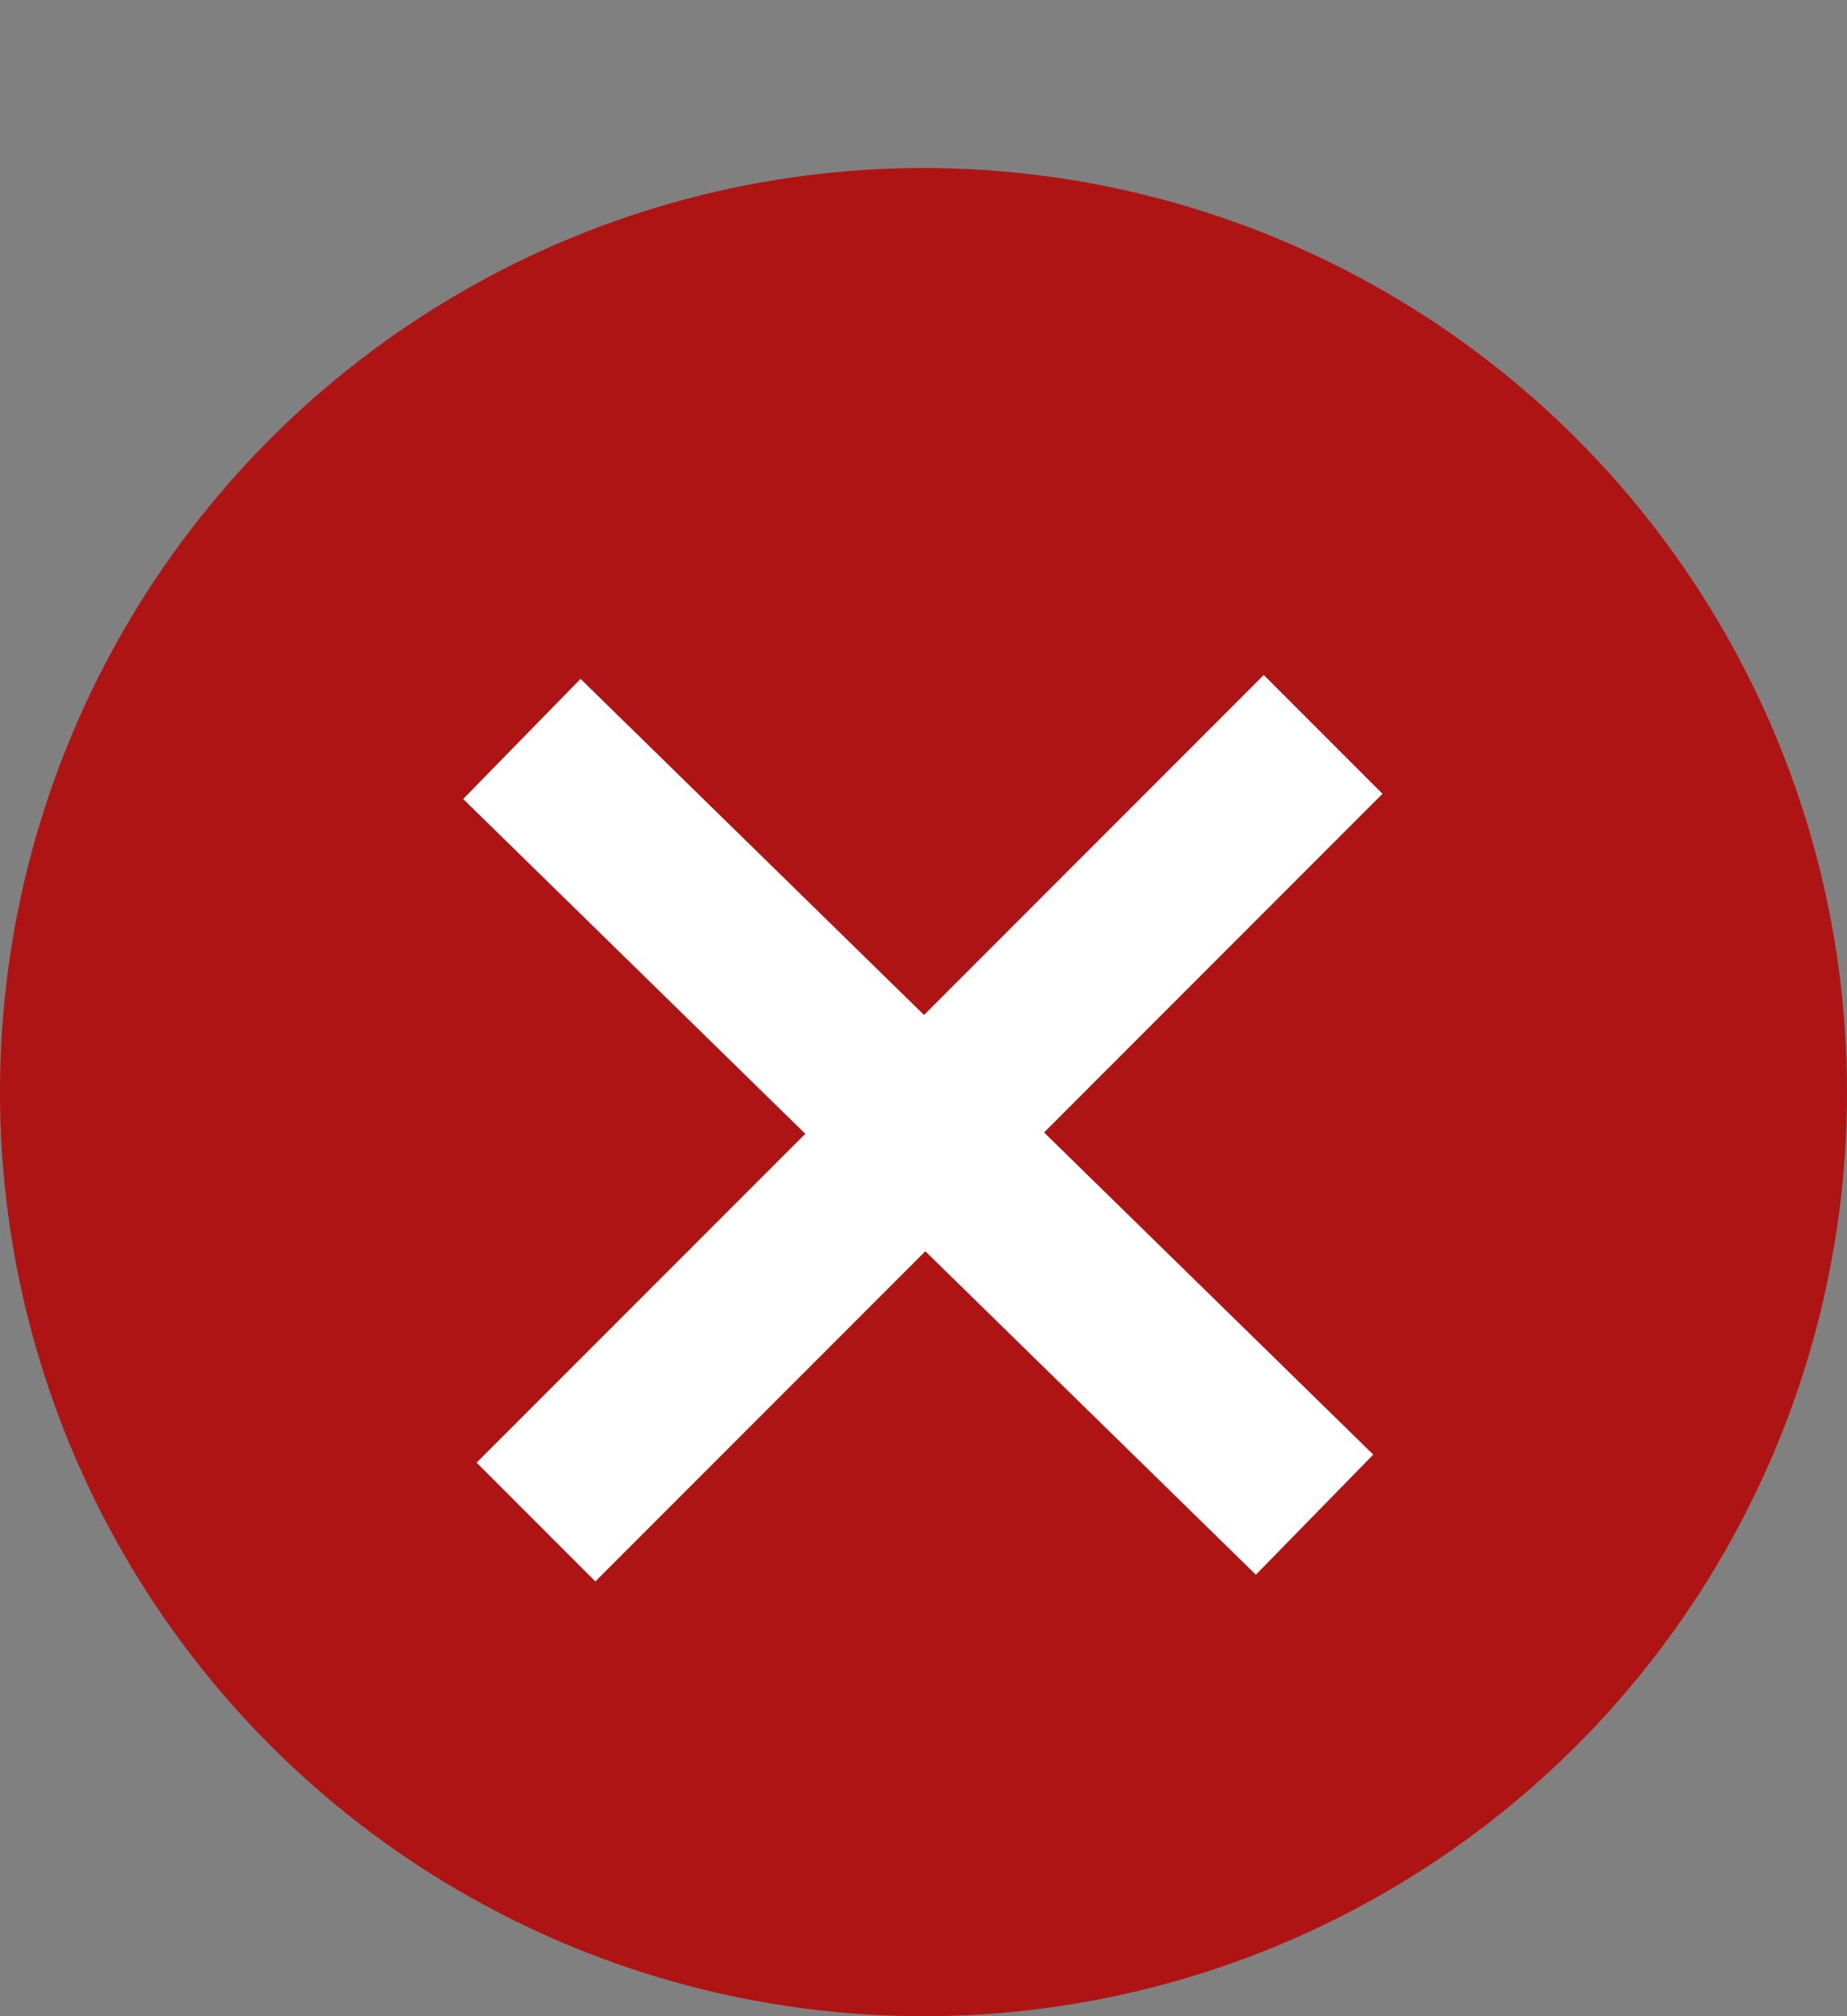
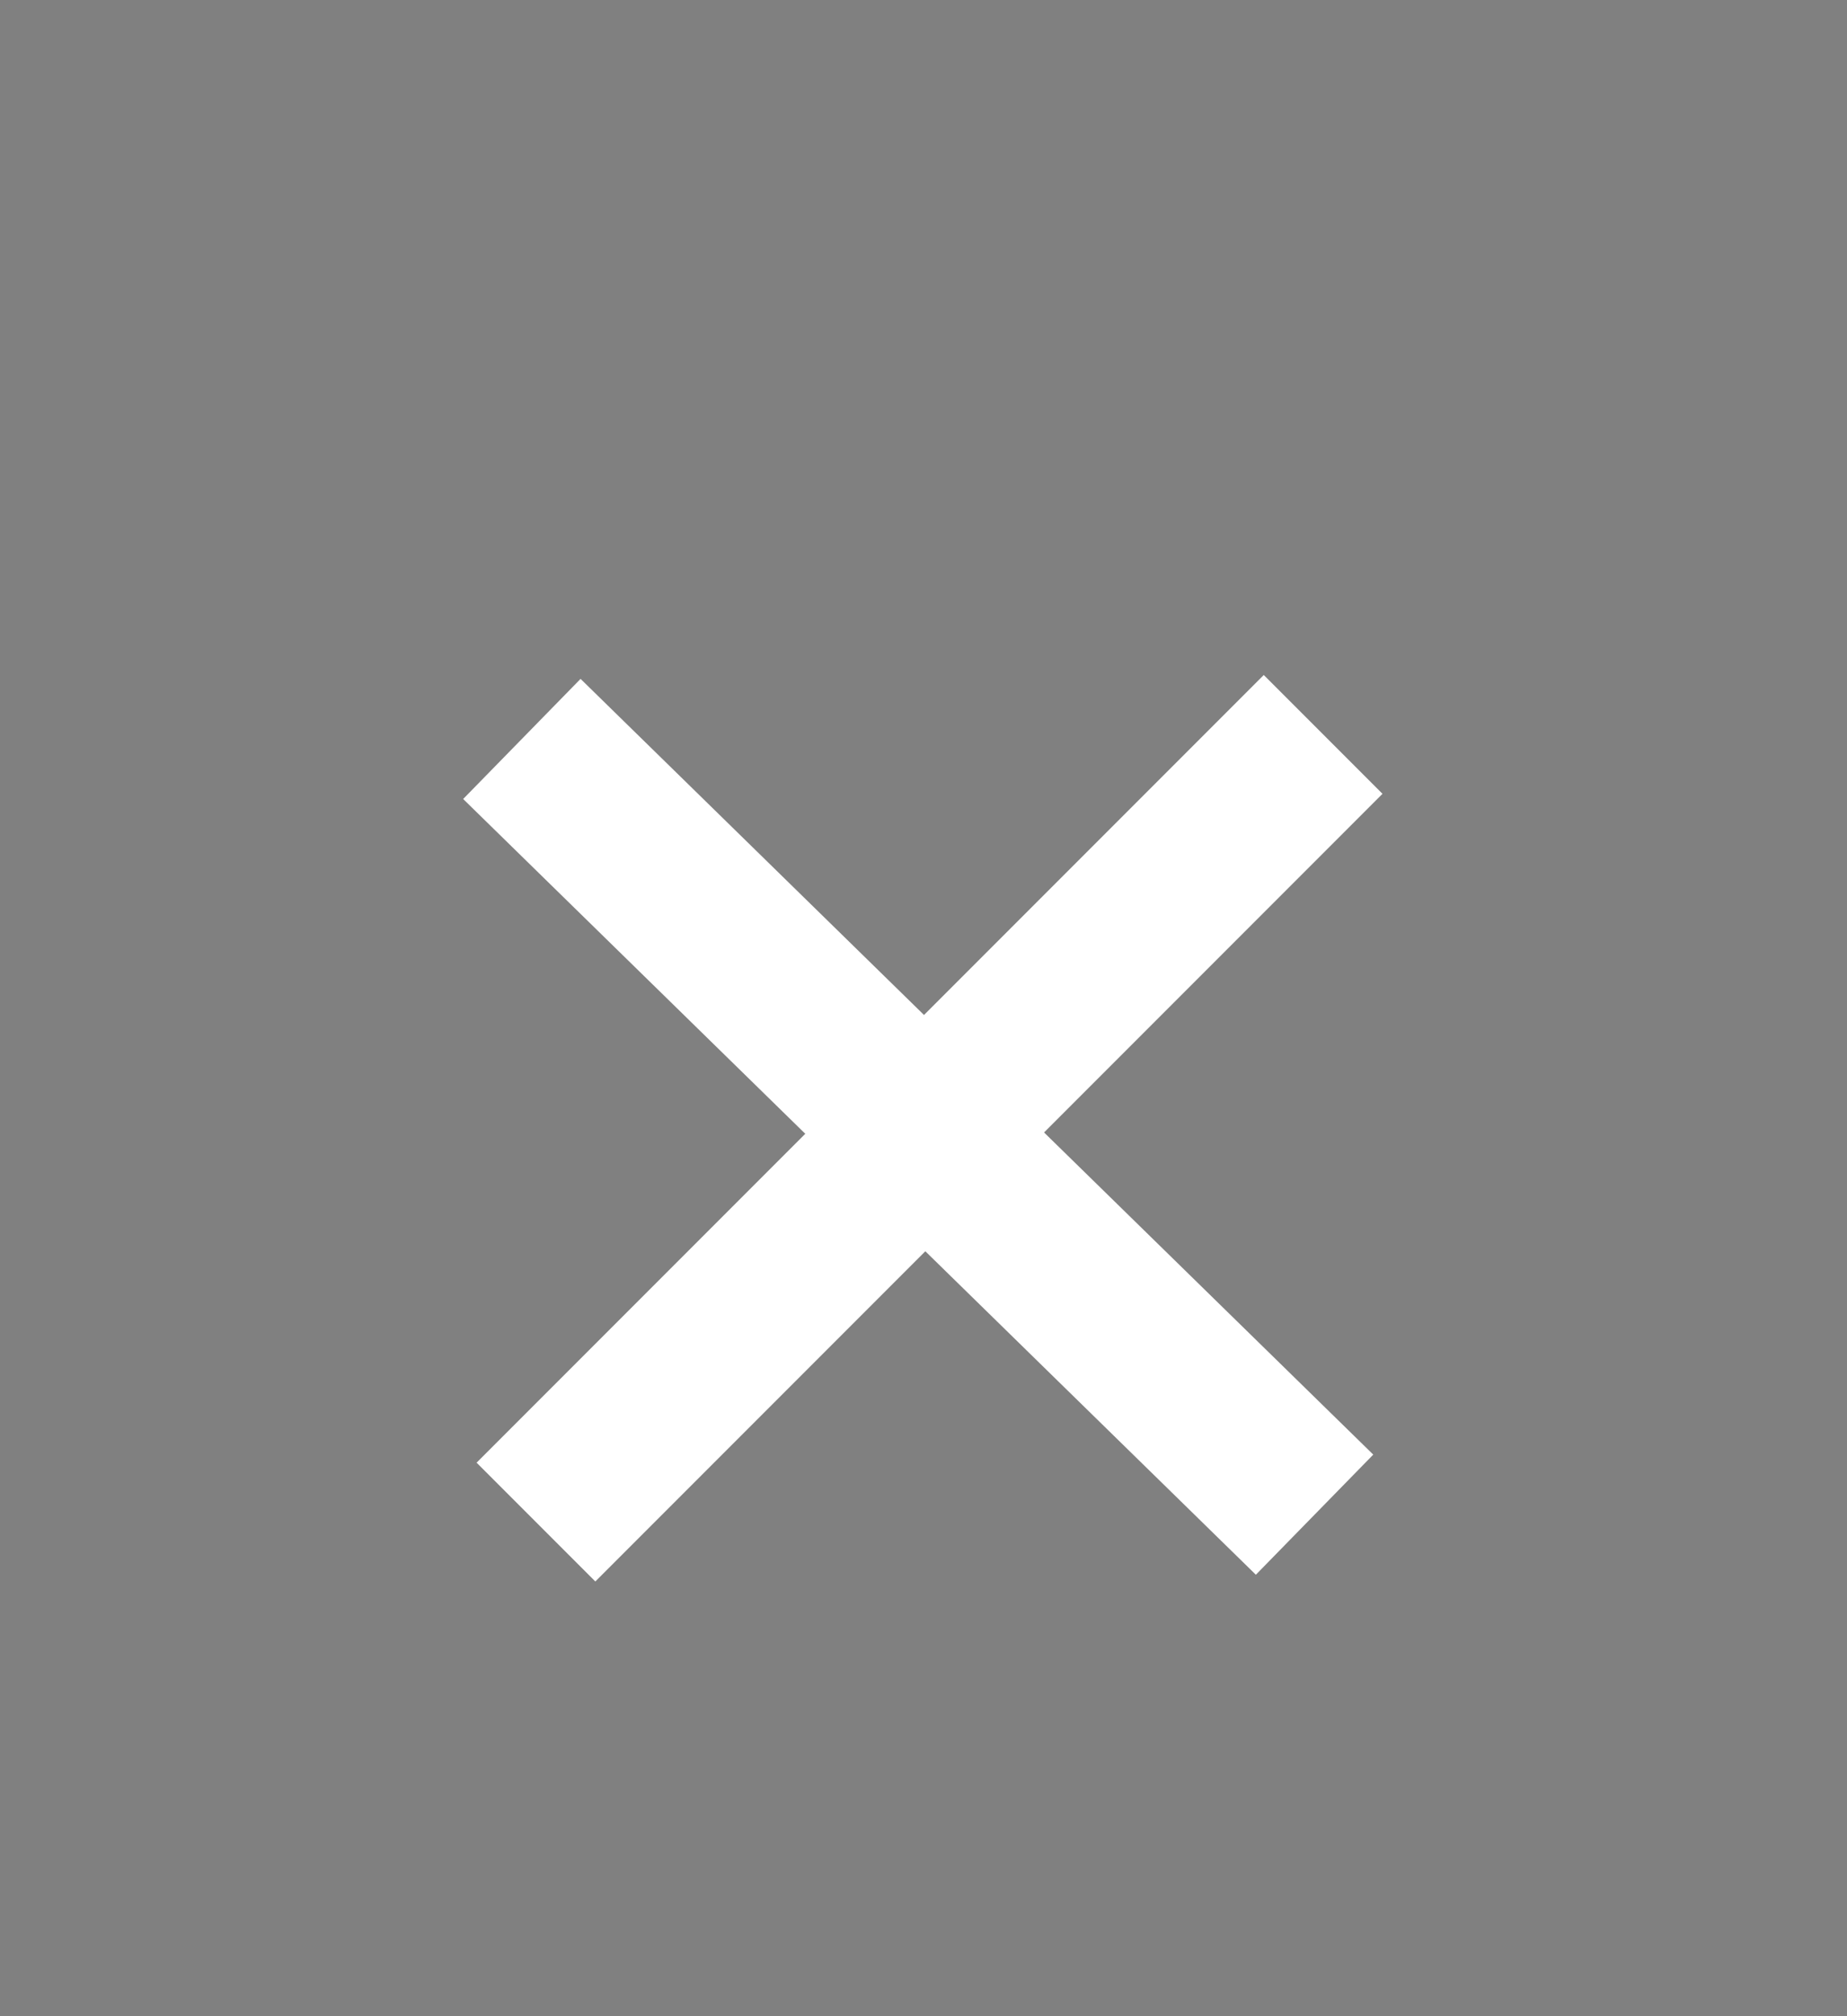
<svg xmlns="http://www.w3.org/2000/svg" width="11" height="12" fill="none">
  <rect width="100%" height="100%" fill="#808080" stroke="none" />
  <g>
-     <circle cx="5.5" cy="6.5" r="5.5" fill="#af1414" id="svg_1" />
    <line fill="none" stroke="#fff" x1="3.192" y1="9.059" x2="7.88" y2="4.371" id="svg_4" />
    <line id="svg_2" y2="9.015" x2="7.829" y1="4.398" x1="3.108" stroke="#fff" fill="none" />
  </g>
</svg>